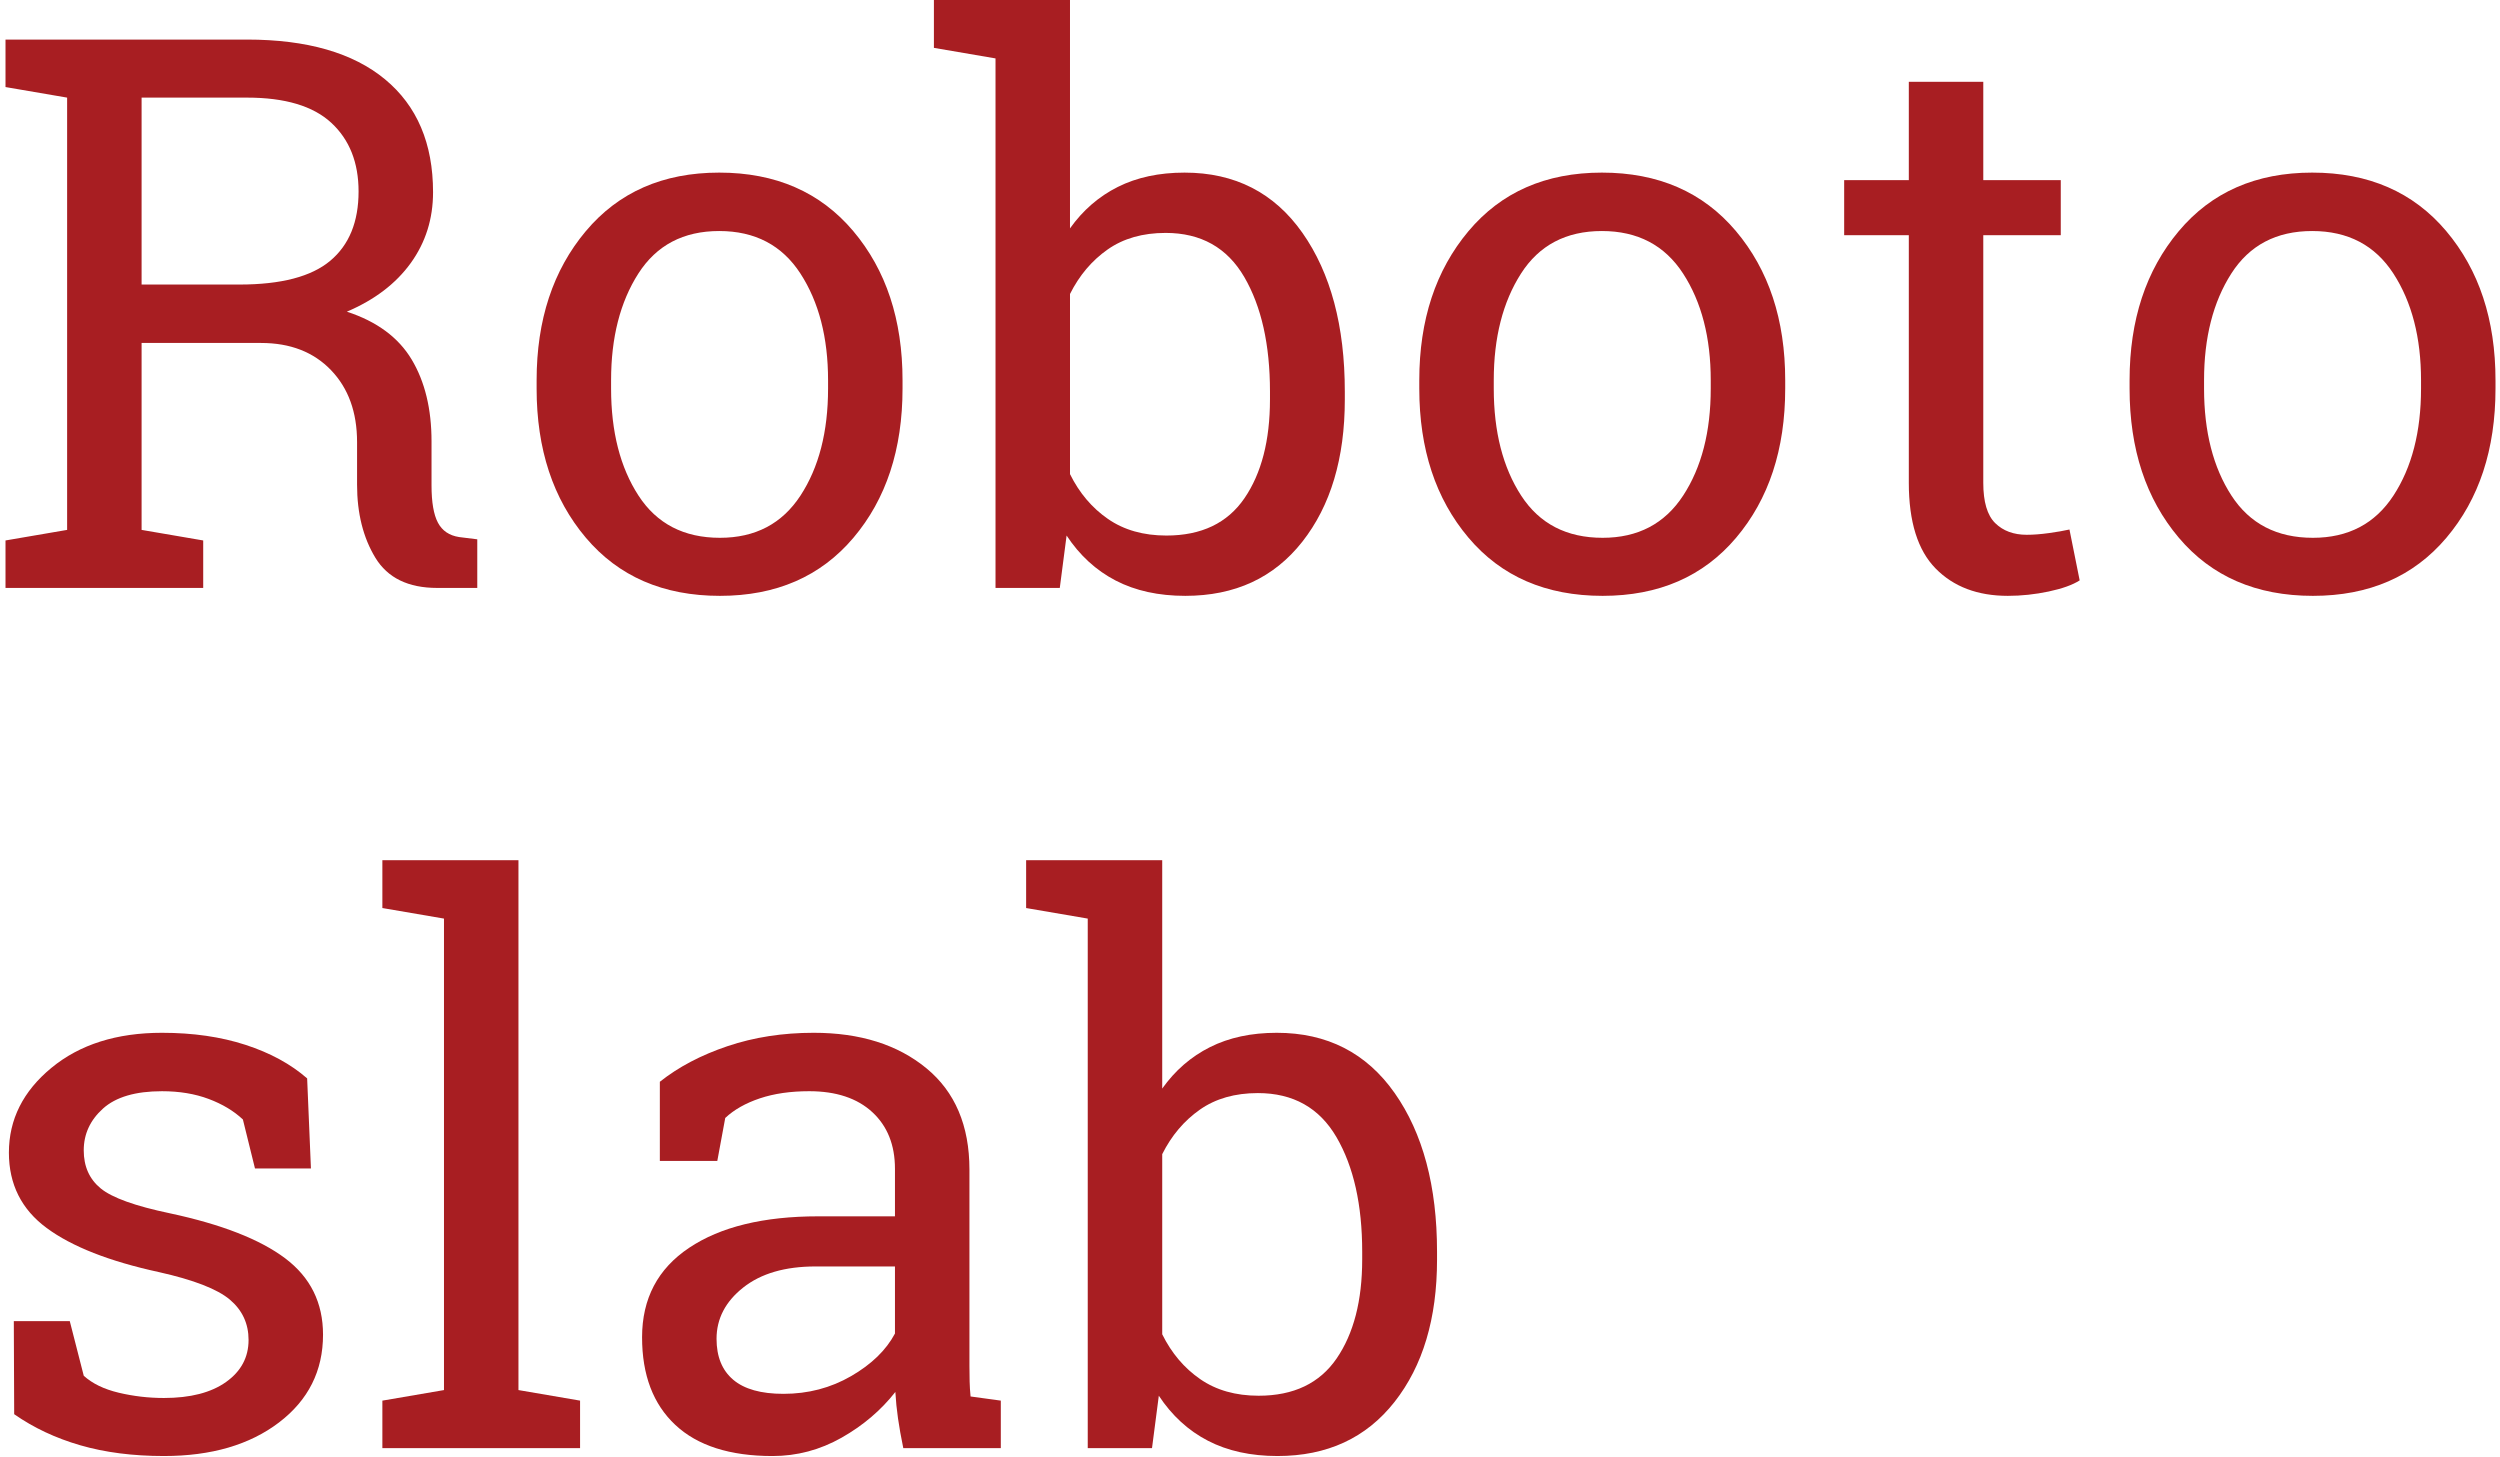
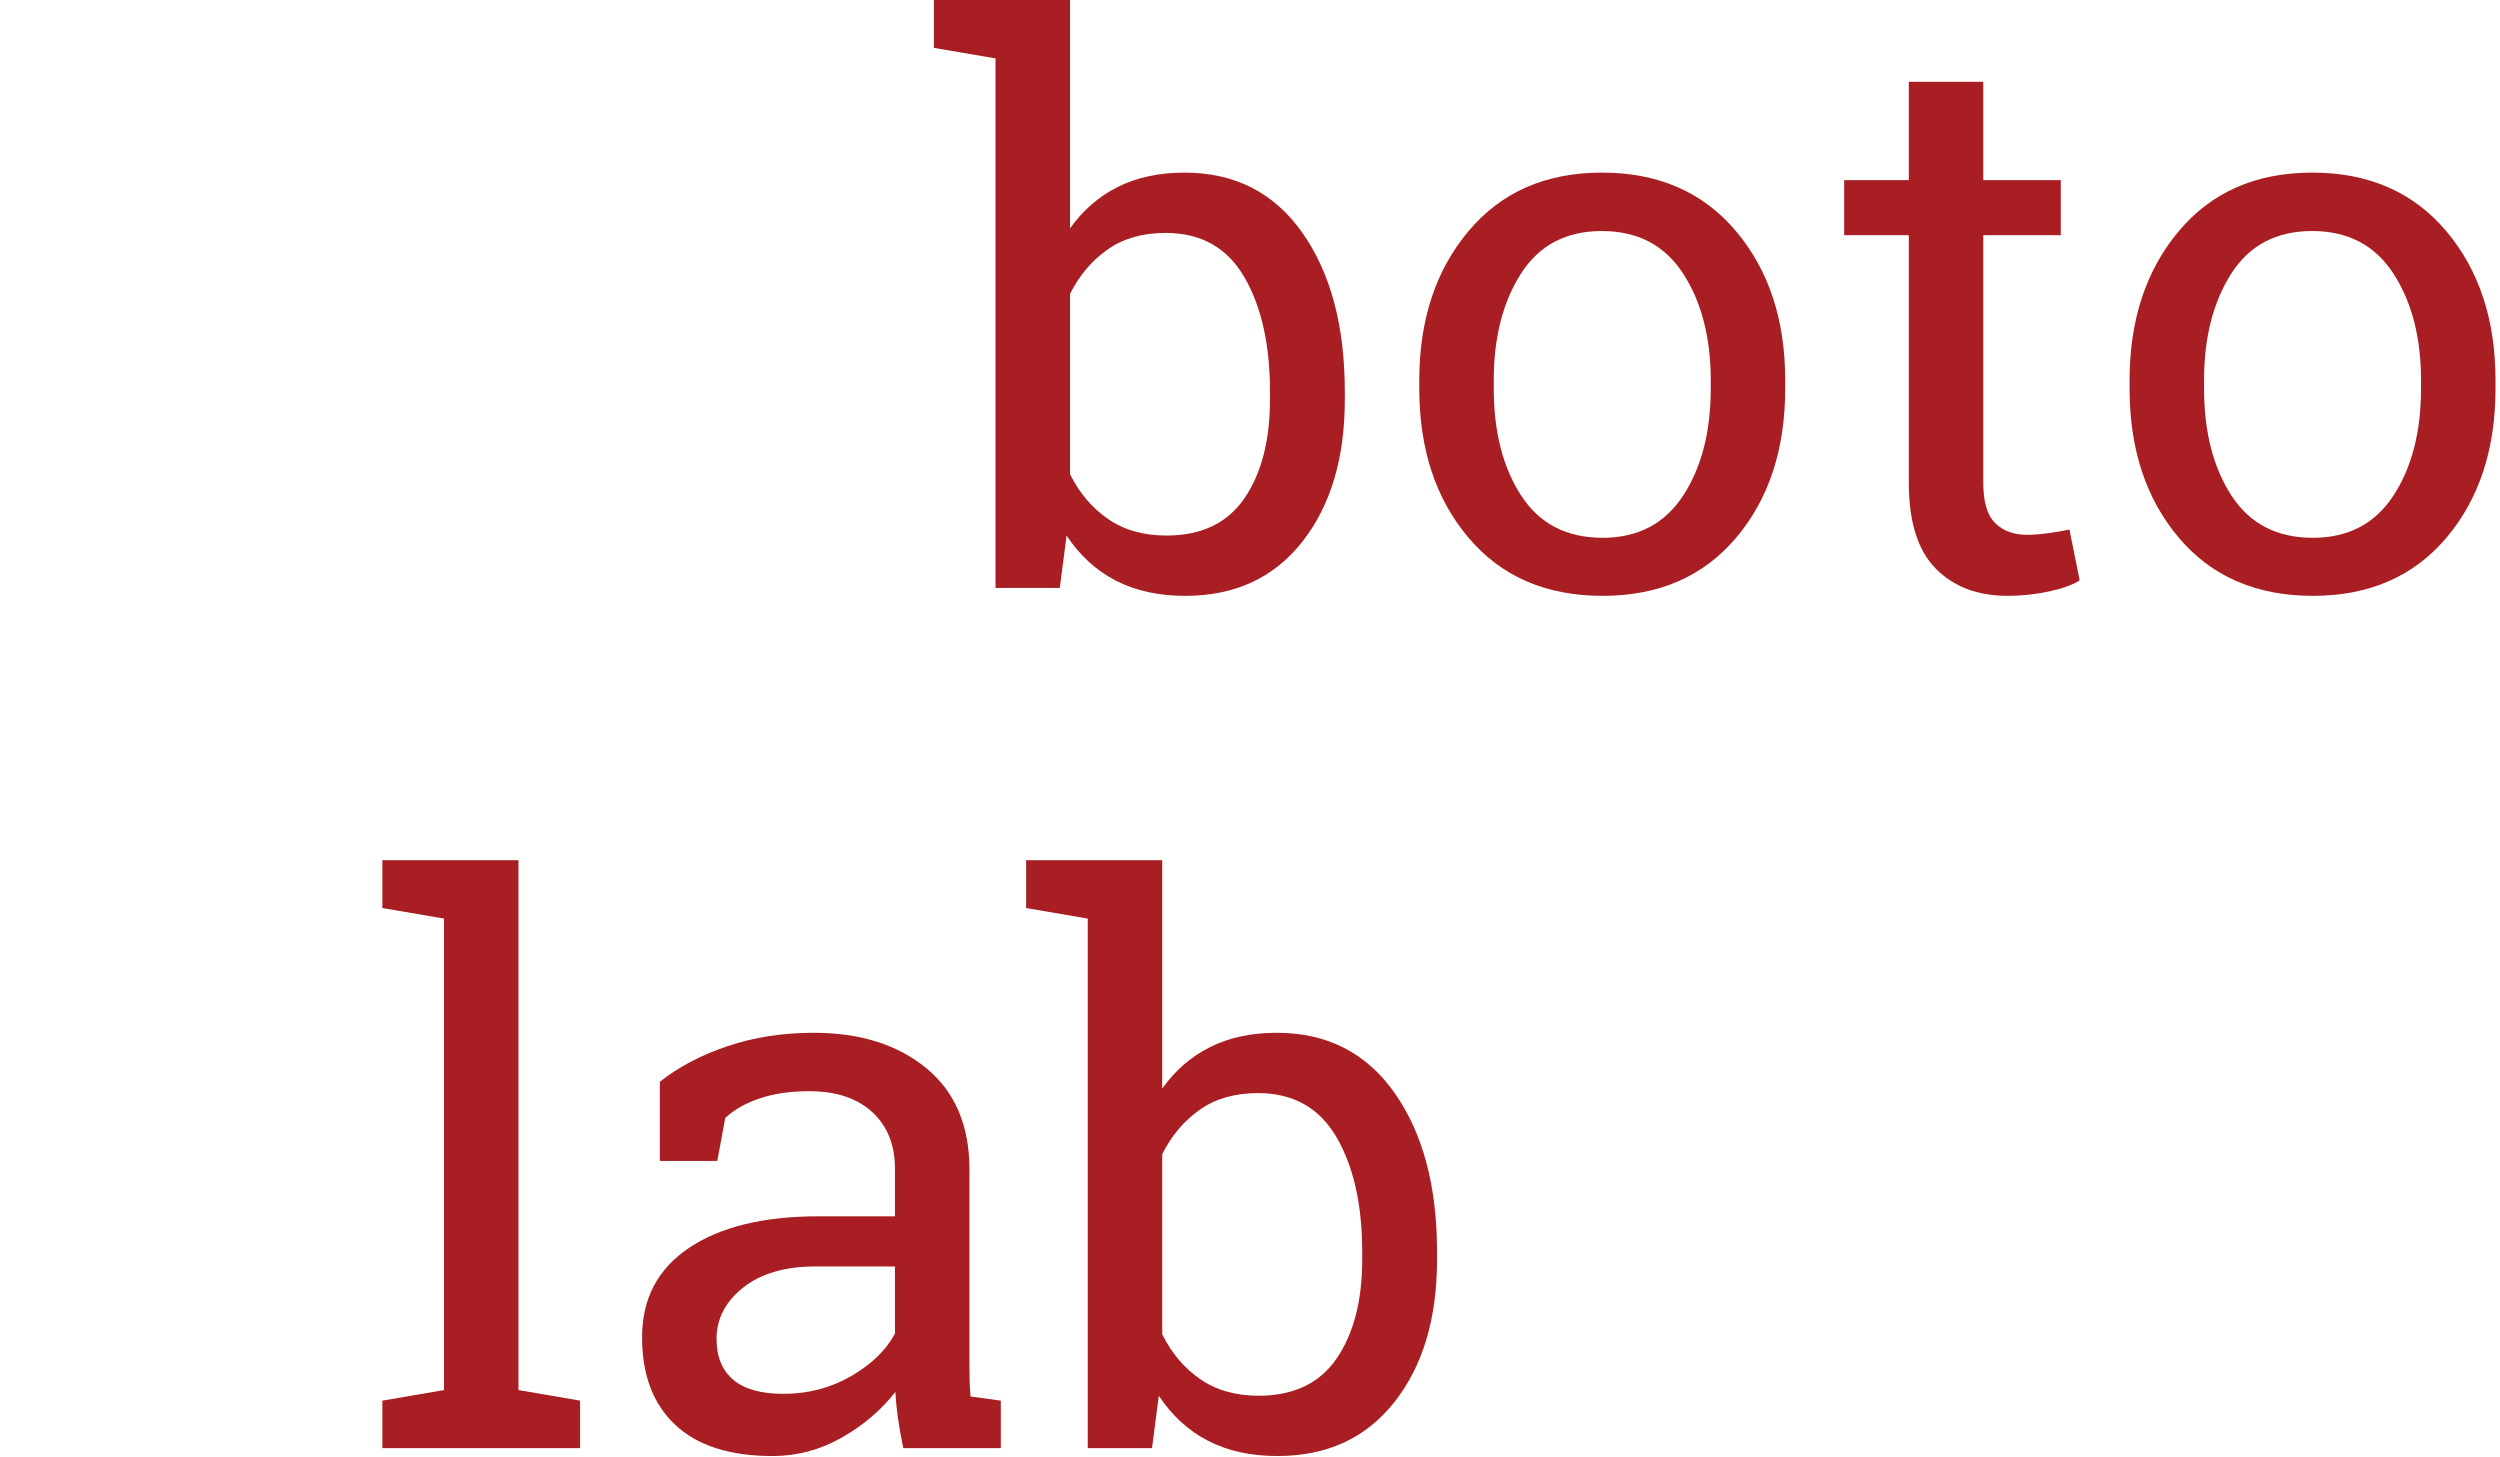
<svg xmlns="http://www.w3.org/2000/svg" version="1.1" id="Layer_1" x="0px" y="0px" width="350px" height="204px" viewBox="0 0 350 204" enable-background="new 0 0 350 204" xml:space="preserve">
-   <path fill="#A81E22" d="M9.397,5.54H0.771v6.648l8.626,1.478v60.52l-8.626,1.478v6.648h27.678v-6.648l-8.626-1.478V48.015h16.723  c4.092,0,7.356,1.267,9.791,3.799c2.435,2.533,3.652,5.892,3.652,10.078v5.962c0,4.01,0.855,7.422,2.566,10.236  c1.711,2.815,4.595,4.221,8.653,4.221h5.61v-6.807l-2.54-0.316c-1.376-0.211-2.364-0.879-2.964-2.005  c-0.6-1.125-0.9-2.867-0.9-5.224v-6.173c0-4.538-0.926-8.354-2.778-11.45c-1.852-3.095-4.878-5.329-9.076-6.701  c3.881-1.653,6.862-3.922,8.944-6.807c2.082-2.884,3.123-6.191,3.123-9.92c0-6.824-2.241-12.091-6.721-15.802  C49.424,7.396,42.985,5.54,34.588,5.54H9.397z M19.823,13.666h14.765c5.327,0,9.261,1.179,11.802,3.535  c2.54,2.357,3.81,5.559,3.81,9.603c0,4.257-1.323,7.493-3.969,9.708c-2.646,2.216-6.88,3.324-12.701,3.324H19.823V13.666z" />
-   <path fill="#A81E22" d="M75.126,54.399c0,8.478,2.293,15.433,6.88,20.868c4.586,5.435,10.849,8.152,18.787,8.152  c7.867,0,14.095-2.708,18.682-8.126c4.586-5.417,6.88-12.381,6.88-20.894v-1.161c0-8.477-2.302-15.441-6.906-20.894  c-4.604-5.452-10.858-8.179-18.761-8.179c-7.868,0-14.095,2.736-18.681,8.205c-4.587,5.47-6.88,12.426-6.88,20.868V54.399z   M85.552,53.238c0-5.979,1.27-10.957,3.811-14.932c2.541-3.974,6.315-5.962,11.325-5.962c5.01,0,8.803,1.988,11.378,5.962  c2.575,3.976,3.863,8.953,3.863,14.932v1.161c0,6.05-1.288,11.045-3.863,14.985c-2.576,3.94-6.333,5.909-11.272,5.909  c-5.046,0-8.847-1.969-11.405-5.909c-2.559-3.939-3.837-8.935-3.837-14.985V53.238z" />
  <path fill="#A81E22" d="M188.274,54.821c0-9.181-1.977-16.585-5.927-22.213c-3.952-5.627-9.456-8.442-16.512-8.442  c-3.564,0-6.677,0.669-9.341,2.005c-2.664,1.337-4.895,3.271-6.695,5.804V0h-19.052v6.701l8.626,1.477v74.133h8.997l0.953-7.334  c1.834,2.779,4.128,4.88,6.88,6.305s5.998,2.137,9.738,2.137c6.95,0,12.41-2.524,16.379-7.572  c3.969-5.047,5.954-11.687,5.954-19.918V54.821z M177.796,55.929c0,5.734-1.191,10.342-3.572,13.824s-6.025,5.224-10.928,5.224  c-3.211,0-5.937-0.773-8.177-2.322c-2.241-1.547-4.014-3.641-5.319-6.279V41.156c1.305-2.603,3.061-4.678,5.266-6.226  c2.205-1.548,4.913-2.322,8.124-2.322c4.939,0,8.608,2.058,11.008,6.173c2.399,4.116,3.599,9.463,3.599,16.04V55.929z" />
  <path fill="#A81E22" d="M198.7,54.399c0,8.478,2.293,15.433,6.88,20.868c4.586,5.435,10.849,8.152,18.787,8.152  c7.868,0,14.095-2.708,18.682-8.126c4.586-5.417,6.88-12.381,6.88-20.894v-1.161c0-8.477-2.302-15.441-6.906-20.894  c-4.604-5.452-10.858-8.179-18.761-8.179c-7.868,0-14.096,2.736-18.682,8.205c-4.587,5.47-6.88,12.426-6.88,20.868V54.399z   M209.126,53.238c0-5.979,1.27-10.957,3.81-14.932c2.541-3.974,6.315-5.962,11.326-5.962c5.009,0,8.802,1.988,11.378,5.962  c2.575,3.976,3.864,8.953,3.864,14.932v1.161c0,6.05-1.289,11.045-3.864,14.985c-2.576,3.94-6.333,5.909-11.272,5.909  c-5.045,0-8.847-1.969-11.404-5.909c-2.559-3.939-3.837-8.935-3.837-14.985V53.238z" />
  <path fill="#A81E22" d="M267.234,11.45v13.771h-9.05v7.703h9.05V67.59c0,5.453,1.252,9.454,3.757,12.003  c2.505,2.551,5.875,3.826,10.108,3.826c1.905,0,3.811-0.203,5.716-0.607c1.905-0.405,3.351-0.923,4.339-1.557l-1.429-7.123  c-0.777,0.176-1.738,0.343-2.884,0.501c-1.147,0.159-2.179,0.238-3.096,0.238c-1.835,0-3.308-0.545-4.419-1.636  c-1.111-1.09-1.667-2.972-1.667-5.646V32.924h10.849v-7.703H277.66V11.45H267.234z" />
  <path fill="#A81E22" d="M298.141,54.399c0,8.478,2.293,15.433,6.88,20.868c4.586,5.435,10.849,8.152,18.787,8.152  c7.867,0,14.095-2.708,18.682-8.126c4.586-5.417,6.88-12.381,6.88-20.894v-1.161c0-8.477-2.302-15.441-6.906-20.894  c-4.604-5.452-10.858-8.179-18.761-8.179c-7.868,0-14.096,2.736-18.682,8.205c-4.587,5.47-6.88,12.426-6.88,20.868V54.399z   M308.567,53.238c0-5.979,1.27-10.957,3.81-14.932c2.541-3.974,6.315-5.962,11.326-5.962c5.009,0,8.802,1.988,11.378,5.962  c2.575,3.976,3.864,8.953,3.864,14.932v1.161c0,6.05-1.289,11.045-3.864,14.985c-2.576,3.94-6.333,5.909-11.272,5.909  c-5.045,0-8.847-1.969-11.404-5.909c-2.559-3.939-3.837-8.935-3.837-14.985V53.238z" />
-   <path fill="#A81E22" d="M43,150.975c-2.294-2.005-5.169-3.57-8.626-4.696c-3.458-1.125-7.356-1.688-11.696-1.688  c-6.351,0-11.511,1.635-15.479,4.907c-3.969,3.271-5.954,7.229-5.954,11.872c0,4.432,1.764,7.95,5.292,10.552  c3.527,2.604,8.767,4.662,15.718,6.173c4.869,1.091,8.177,2.375,9.923,3.852c1.747,1.478,2.62,3.359,2.62,5.646  c0,2.427-1.05,4.389-3.148,5.883c-2.1,1.496-5.001,2.242-8.706,2.242c-2.152,0-4.26-0.246-6.324-0.738  c-2.064-0.492-3.696-1.284-4.895-2.375l-1.958-7.651H1.933l0.053,13.033c2.716,1.899,5.803,3.351,9.261,4.353  c3.458,1.002,7.356,1.503,11.696,1.503c6.633,0,12.004-1.564,16.115-4.696c4.11-3.13,6.166-7.229,6.166-12.294  c0-4.467-1.765-8.028-5.292-10.685c-3.528-2.655-8.909-4.757-16.142-6.305c-4.869-1.02-8.097-2.181-9.685-3.482  c-1.588-1.301-2.381-3.078-2.381-5.329c0-2.286,0.899-4.238,2.699-5.856c1.799-1.618,4.551-2.427,8.256-2.427  c2.435,0,4.613,0.361,6.536,1.082c1.922,0.721,3.519,1.68,4.79,2.875l1.693,6.859h7.833L43,150.975z" />
  <path fill="#A81E22" d="M62.158,128.603v66.007l-8.626,1.478v6.648H81.21v-6.648l-8.626-1.478v-74.186H53.532v6.701L62.158,128.603z  " />
  <path fill="#A81E22" d="M140.113,202.735v-6.648l-4.234-0.581c-0.071-0.703-0.115-1.406-0.132-2.11  c-0.018-0.704-0.026-1.425-0.026-2.164v-27.49c0-6.155-2.011-10.887-6.033-14.193c-4.022-3.306-9.279-4.959-15.771-4.959  c-4.34,0-8.362,0.625-12.066,1.873c-3.705,1.249-6.863,2.911-9.473,4.986v11.081h8.044l1.112-6.015  c1.234-1.161,2.849-2.075,4.842-2.744c1.993-0.668,4.295-1.002,6.906-1.002c3.775,0,6.721,0.976,8.838,2.928  c2.117,1.952,3.175,4.6,3.175,7.941v6.648h-10.743c-7.656,0-13.68,1.469-18.073,4.406s-6.589,7.115-6.589,12.531  c0,5.276,1.552,9.365,4.657,12.268c3.104,2.902,7.638,4.353,13.601,4.353c3.422,0,6.642-0.853,9.659-2.559  c3.017-1.706,5.53-3.843,7.542-6.411c0.07,1.232,0.193,2.463,0.37,3.694c0.176,1.231,0.423,2.621,0.741,4.168H140.113z   M102.644,193.159c-1.553-1.319-2.328-3.227-2.328-5.725c0-2.814,1.244-5.206,3.731-7.176c2.487-1.97,5.865-2.955,10.134-2.955  h11.114v9.392c-1.235,2.322-3.281,4.31-6.139,5.962c-2.858,1.654-6.016,2.48-9.473,2.48  C106.542,195.138,104.196,194.478,102.644,193.159z" />
  <path fill="#A81E22" d="M201.185,175.246c0-9.181-1.977-16.585-5.927-22.213c-3.952-5.627-9.456-8.442-16.512-8.442  c-3.564,0-6.677,0.668-9.341,2.005c-2.665,1.337-4.896,3.271-6.695,5.804v-31.975h-19.052v6.701l8.626,1.477v74.133h8.997  l0.953-7.334c1.834,2.779,4.128,4.881,6.88,6.305c2.752,1.425,5.998,2.137,9.738,2.137c6.95,0,12.41-2.523,16.379-7.571  c3.969-5.047,5.954-11.687,5.954-19.918V175.246z M190.707,176.354c0,5.734-1.191,10.342-3.572,13.824s-6.025,5.224-10.929,5.224  c-3.21,0-5.936-0.773-8.176-2.322c-2.241-1.547-4.014-3.641-5.319-6.279V161.58c1.305-2.603,3.061-4.678,5.266-6.226  c2.205-1.547,4.913-2.322,8.124-2.322c4.939,0,8.608,2.058,11.008,6.173c2.399,4.116,3.599,9.463,3.599,16.04V176.354z" />
</svg>